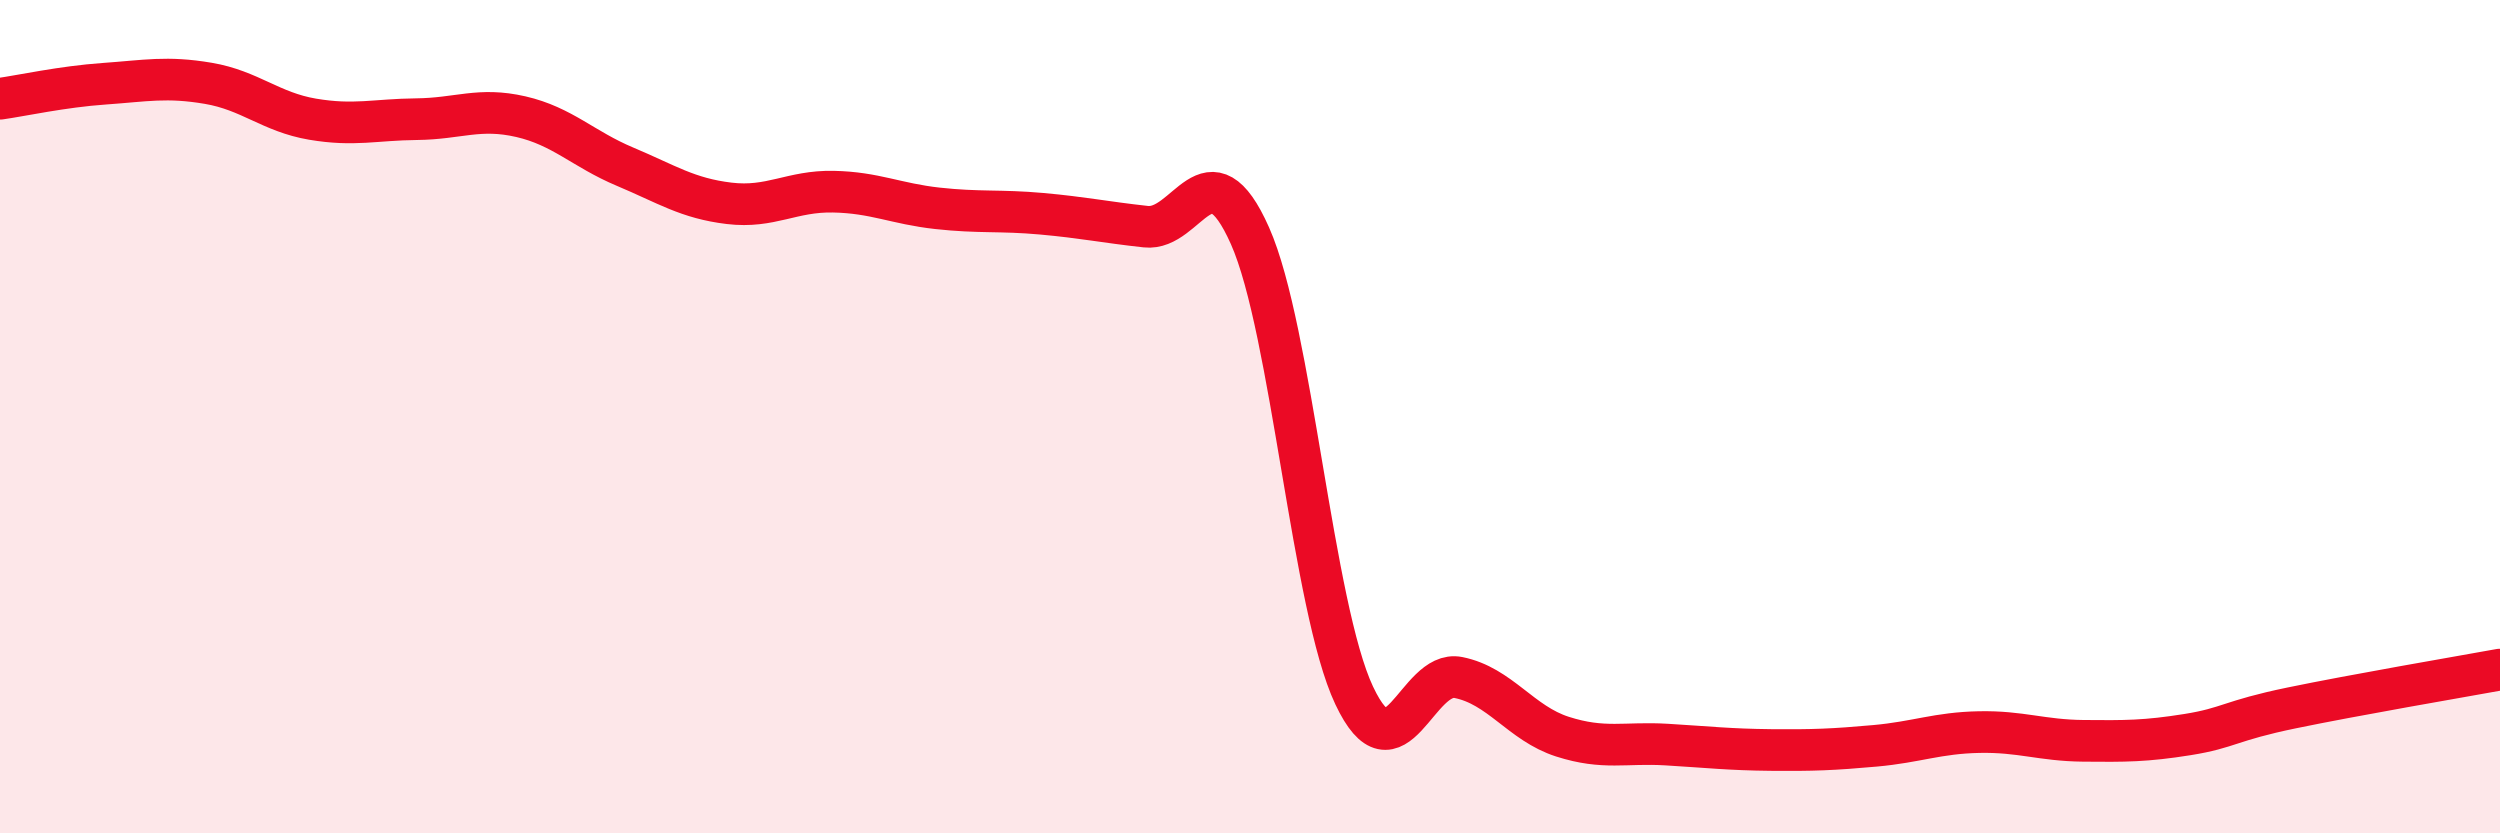
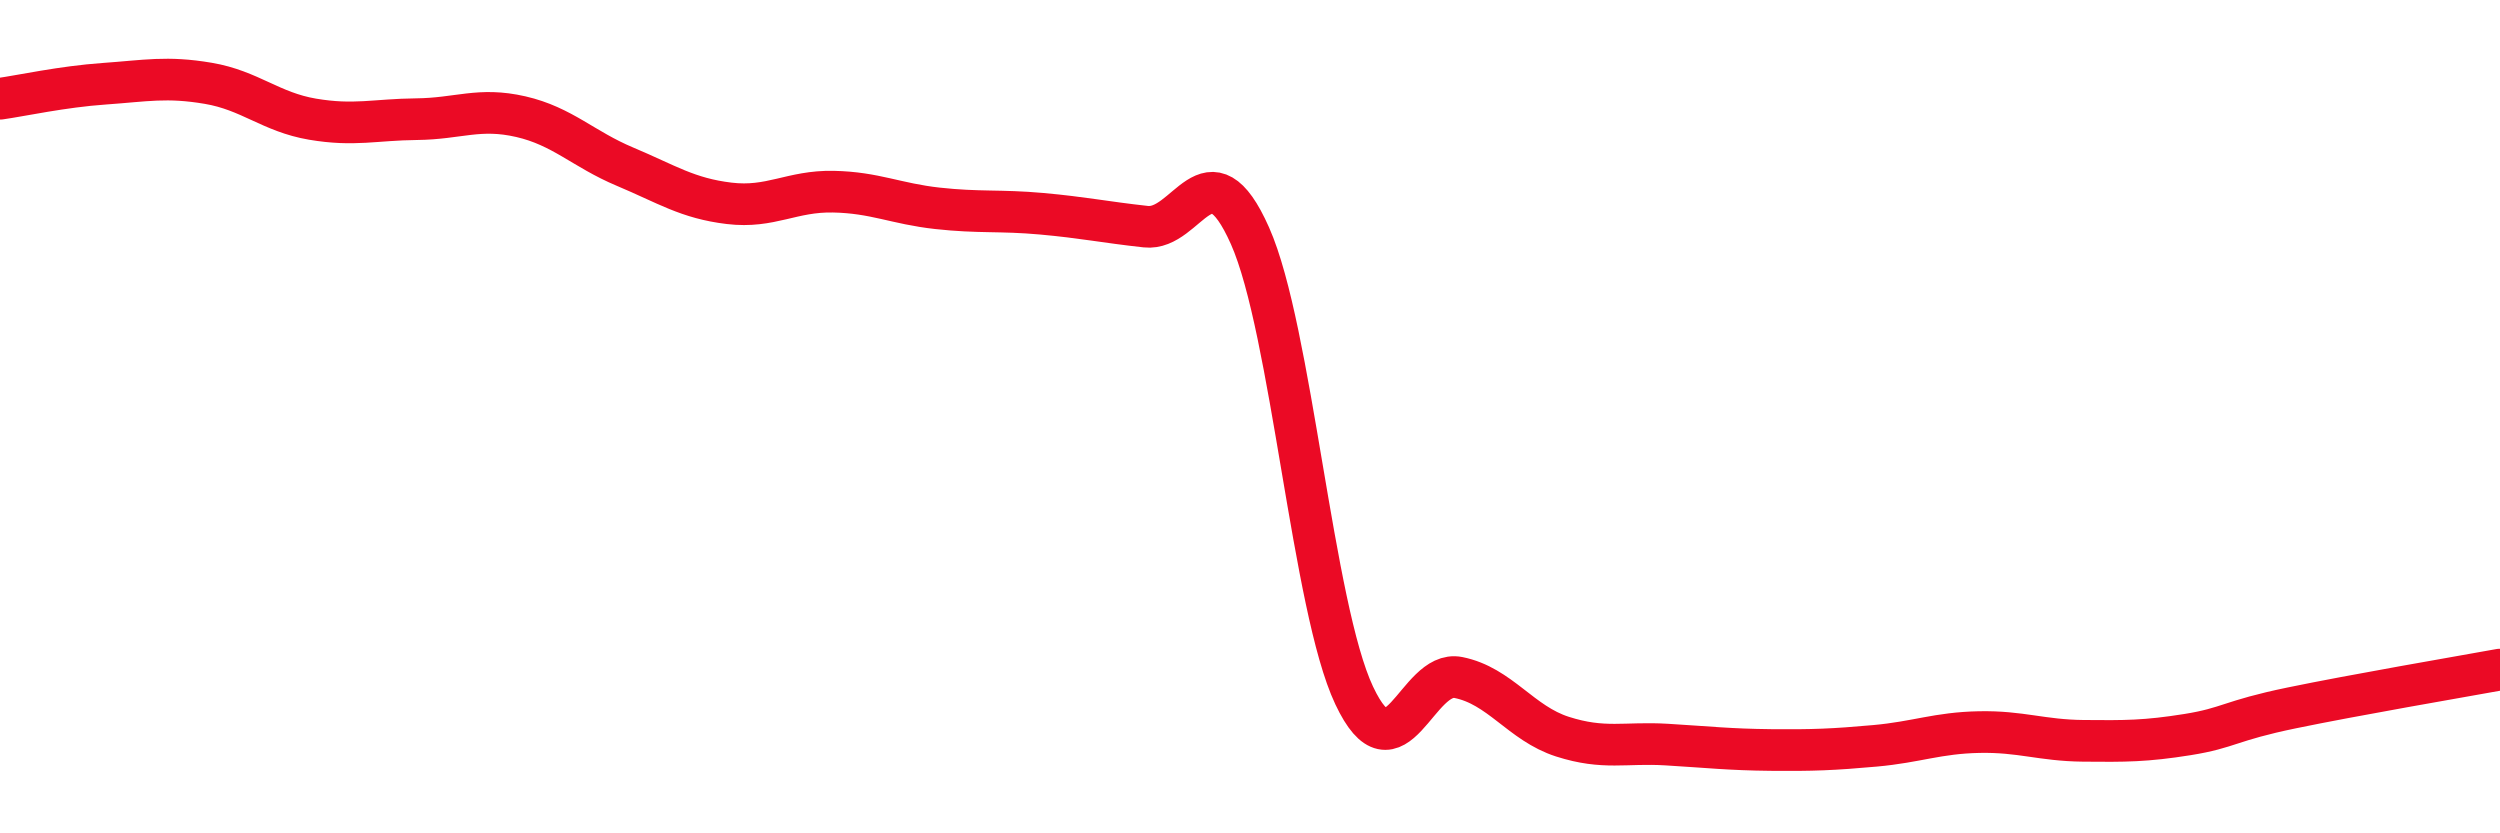
<svg xmlns="http://www.w3.org/2000/svg" width="60" height="20" viewBox="0 0 60 20">
-   <path d="M 0,2.37 C 0.5,2.3 1.5,2.08 2.5,2.01 C 3.5,1.94 4,1.83 5,2 C 6,2.17 6.5,2.69 7.5,2.86 C 8.5,3.03 9,2.87 10,2.86 C 11,2.85 11.5,2.57 12.5,2.8 C 13.5,3.03 14,3.58 15,4 C 16,4.42 16.5,4.76 17.5,4.88 C 18.5,5 19,4.58 20,4.6 C 21,4.62 21.5,4.89 22.5,5 C 23.5,5.11 24,5.04 25,5.13 C 26,5.22 26.5,5.33 27.5,5.44 C 28.5,5.55 29,3.41 30,5.66 C 31,7.91 31.5,14.57 32.5,16.69 C 33.5,18.81 34,16.06 35,16.26 C 36,16.46 36.5,17.36 37.5,17.68 C 38.5,18 39,17.81 40,17.87 C 41,17.93 41.5,17.99 42.5,18 C 43.5,18.01 44,17.99 45,17.9 C 46,17.81 46.5,17.59 47.5,17.57 C 48.5,17.55 49,17.77 50,17.78 C 51,17.79 51.5,17.79 52.5,17.63 C 53.5,17.47 53.5,17.3 55,16.99 C 56.5,16.68 59,16.25 60,16.07L60 20L0 20Z" fill="#EB0A25" opacity="0.1" stroke-linecap="round" stroke-linejoin="round" />
  <path d="M 0,2.37 C 0.5,2.3 1.5,2.08 2.5,2.01 C 3.5,1.94 4,1.83 5,2 C 6,2.17 6.5,2.69 7.5,2.86 C 8.5,3.03 9,2.87 10,2.86 C 11,2.85 11.5,2.57 12.5,2.8 C 13.5,3.03 14,3.58 15,4 C 16,4.42 16.5,4.76 17.5,4.88 C 18.5,5 19,4.58 20,4.6 C 21,4.62 21.5,4.89 22.5,5 C 23.5,5.11 24,5.04 25,5.13 C 26,5.22 26.5,5.33 27.5,5.44 C 28.5,5.55 29,3.41 30,5.66 C 31,7.91 31.5,14.57 32.5,16.69 C 33.5,18.81 34,16.06 35,16.26 C 36,16.46 36.5,17.36 37.5,17.68 C 38.5,18 39,17.81 40,17.87 C 41,17.93 41.5,17.99 42.5,18 C 43.5,18.01 44,17.99 45,17.9 C 46,17.81 46.5,17.59 47.5,17.57 C 48.5,17.55 49,17.77 50,17.78 C 51,17.79 51.5,17.79 52.5,17.63 C 53.5,17.47 53.5,17.3 55,16.99 C 56.5,16.68 59,16.25 60,16.07" stroke="#EB0A25" stroke-width="1" fill="none" stroke-linecap="round" stroke-linejoin="round" />
</svg>